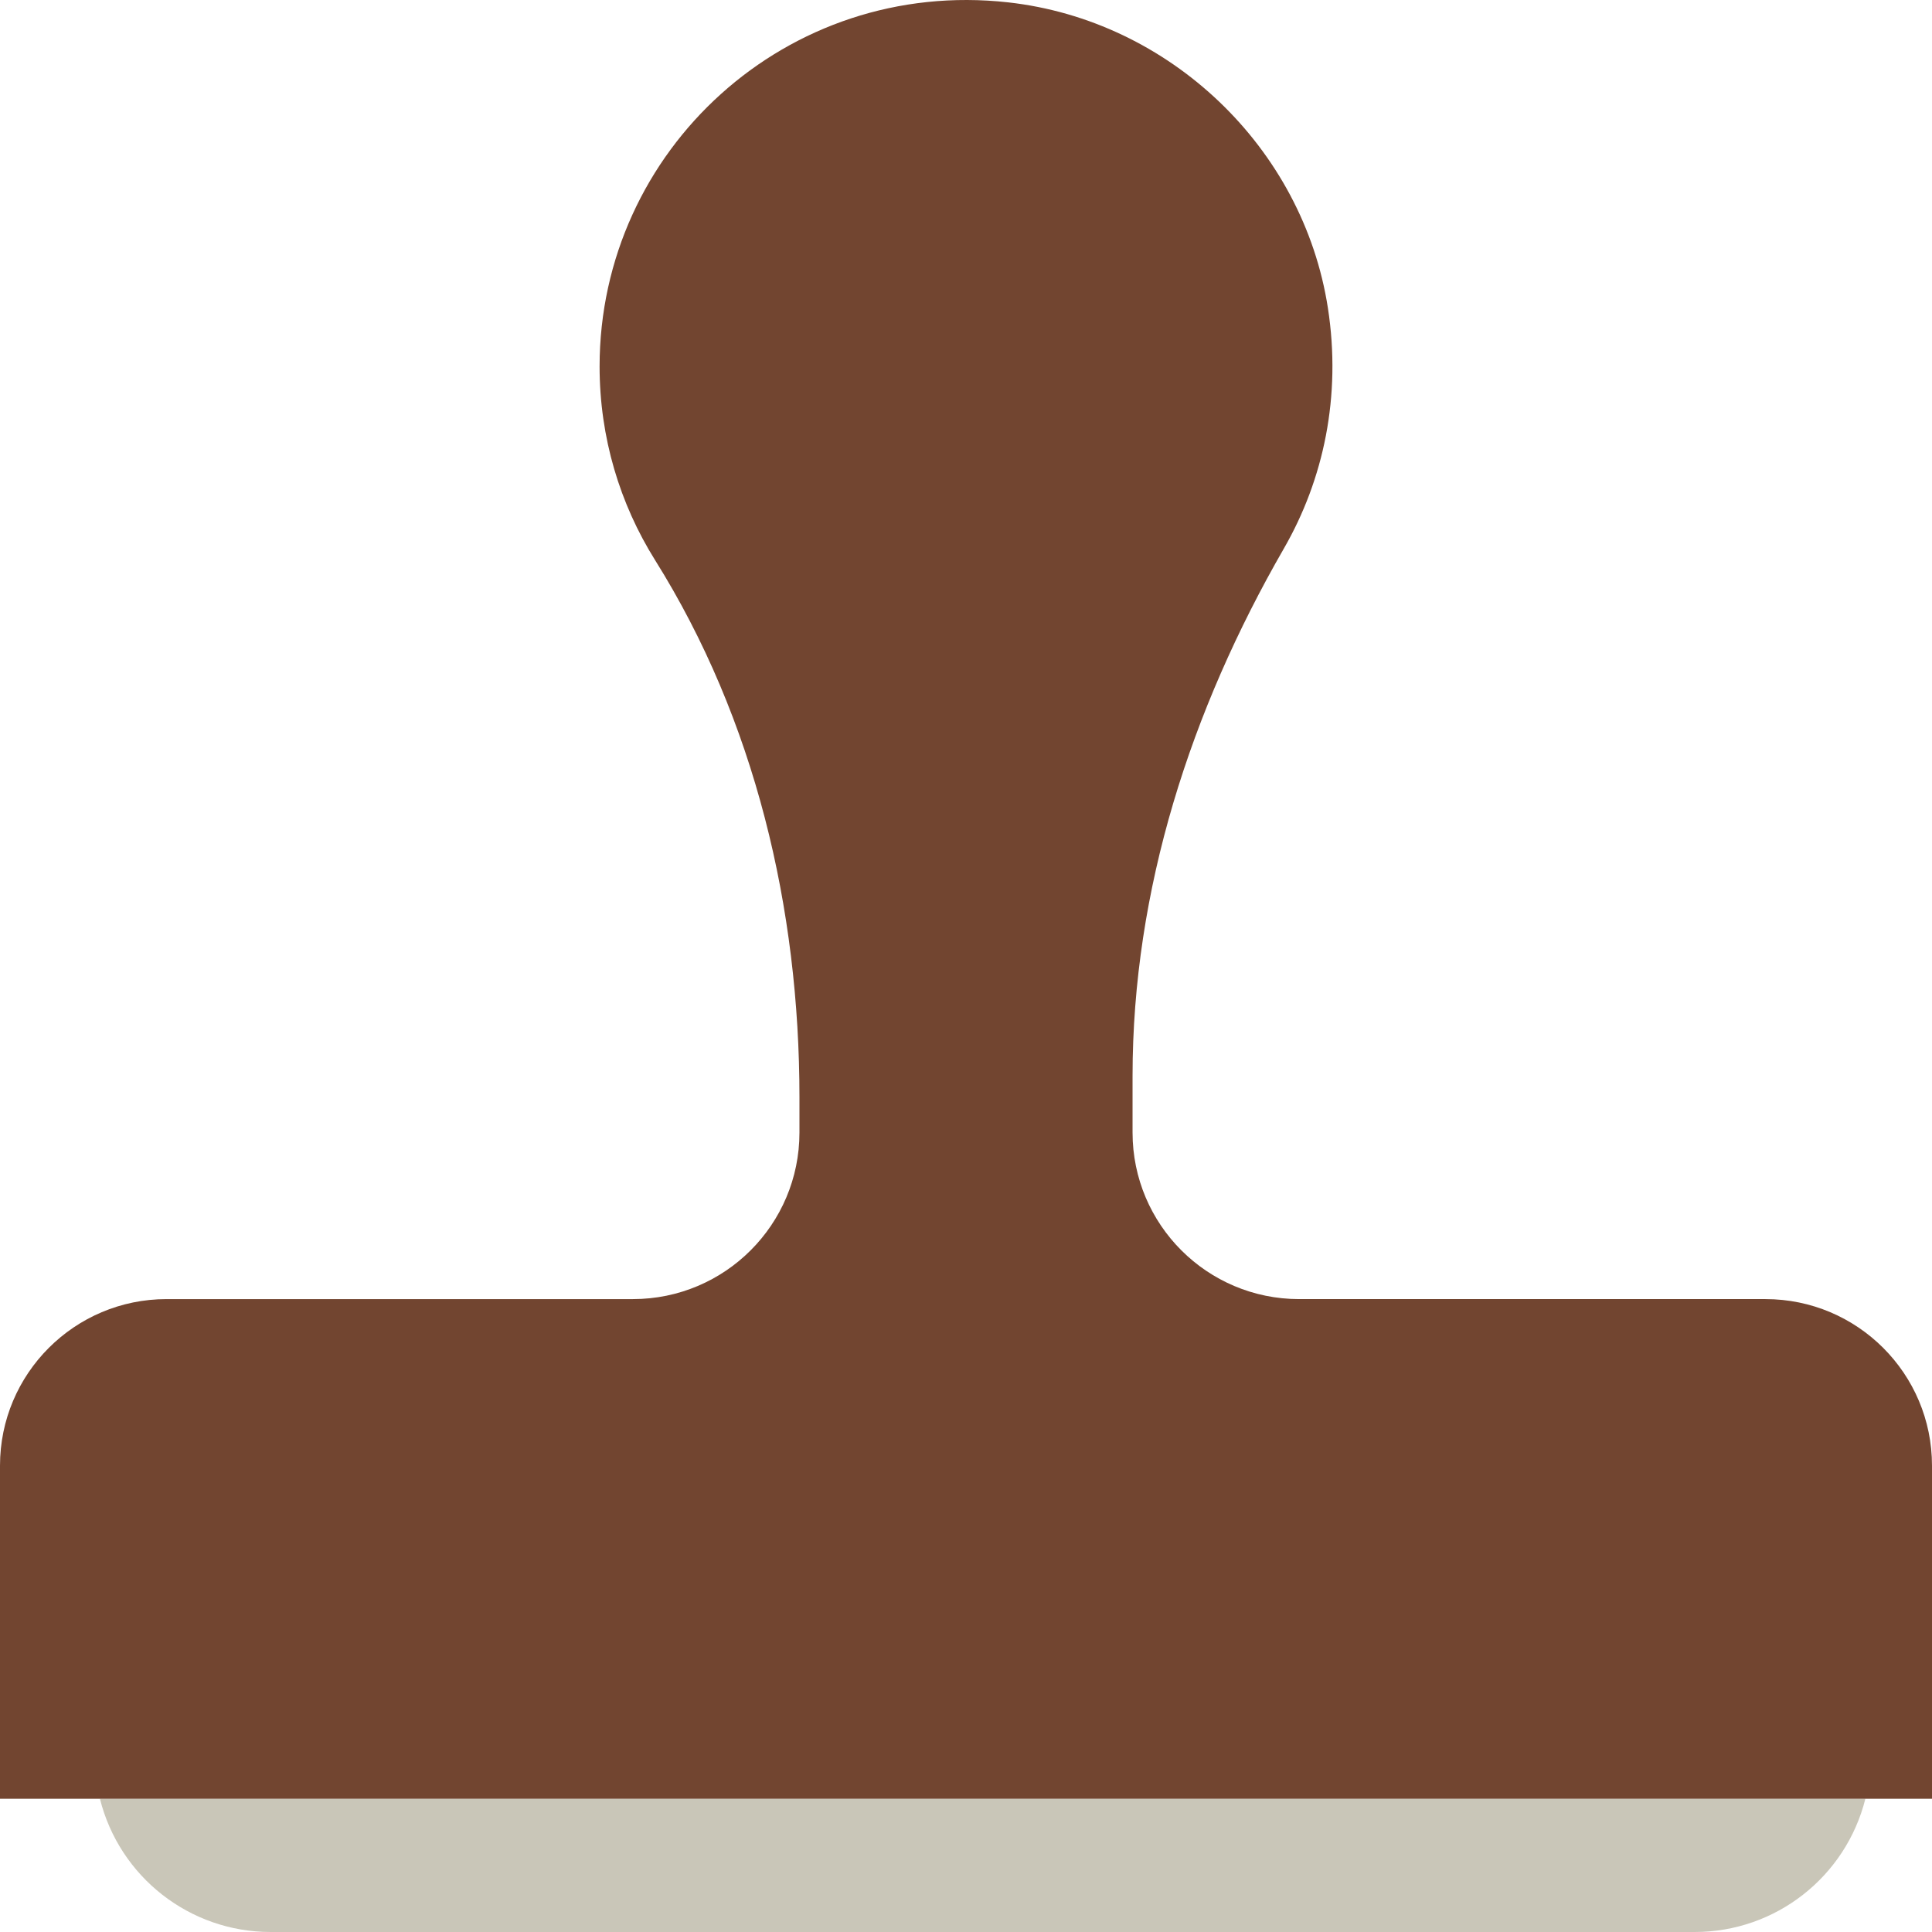
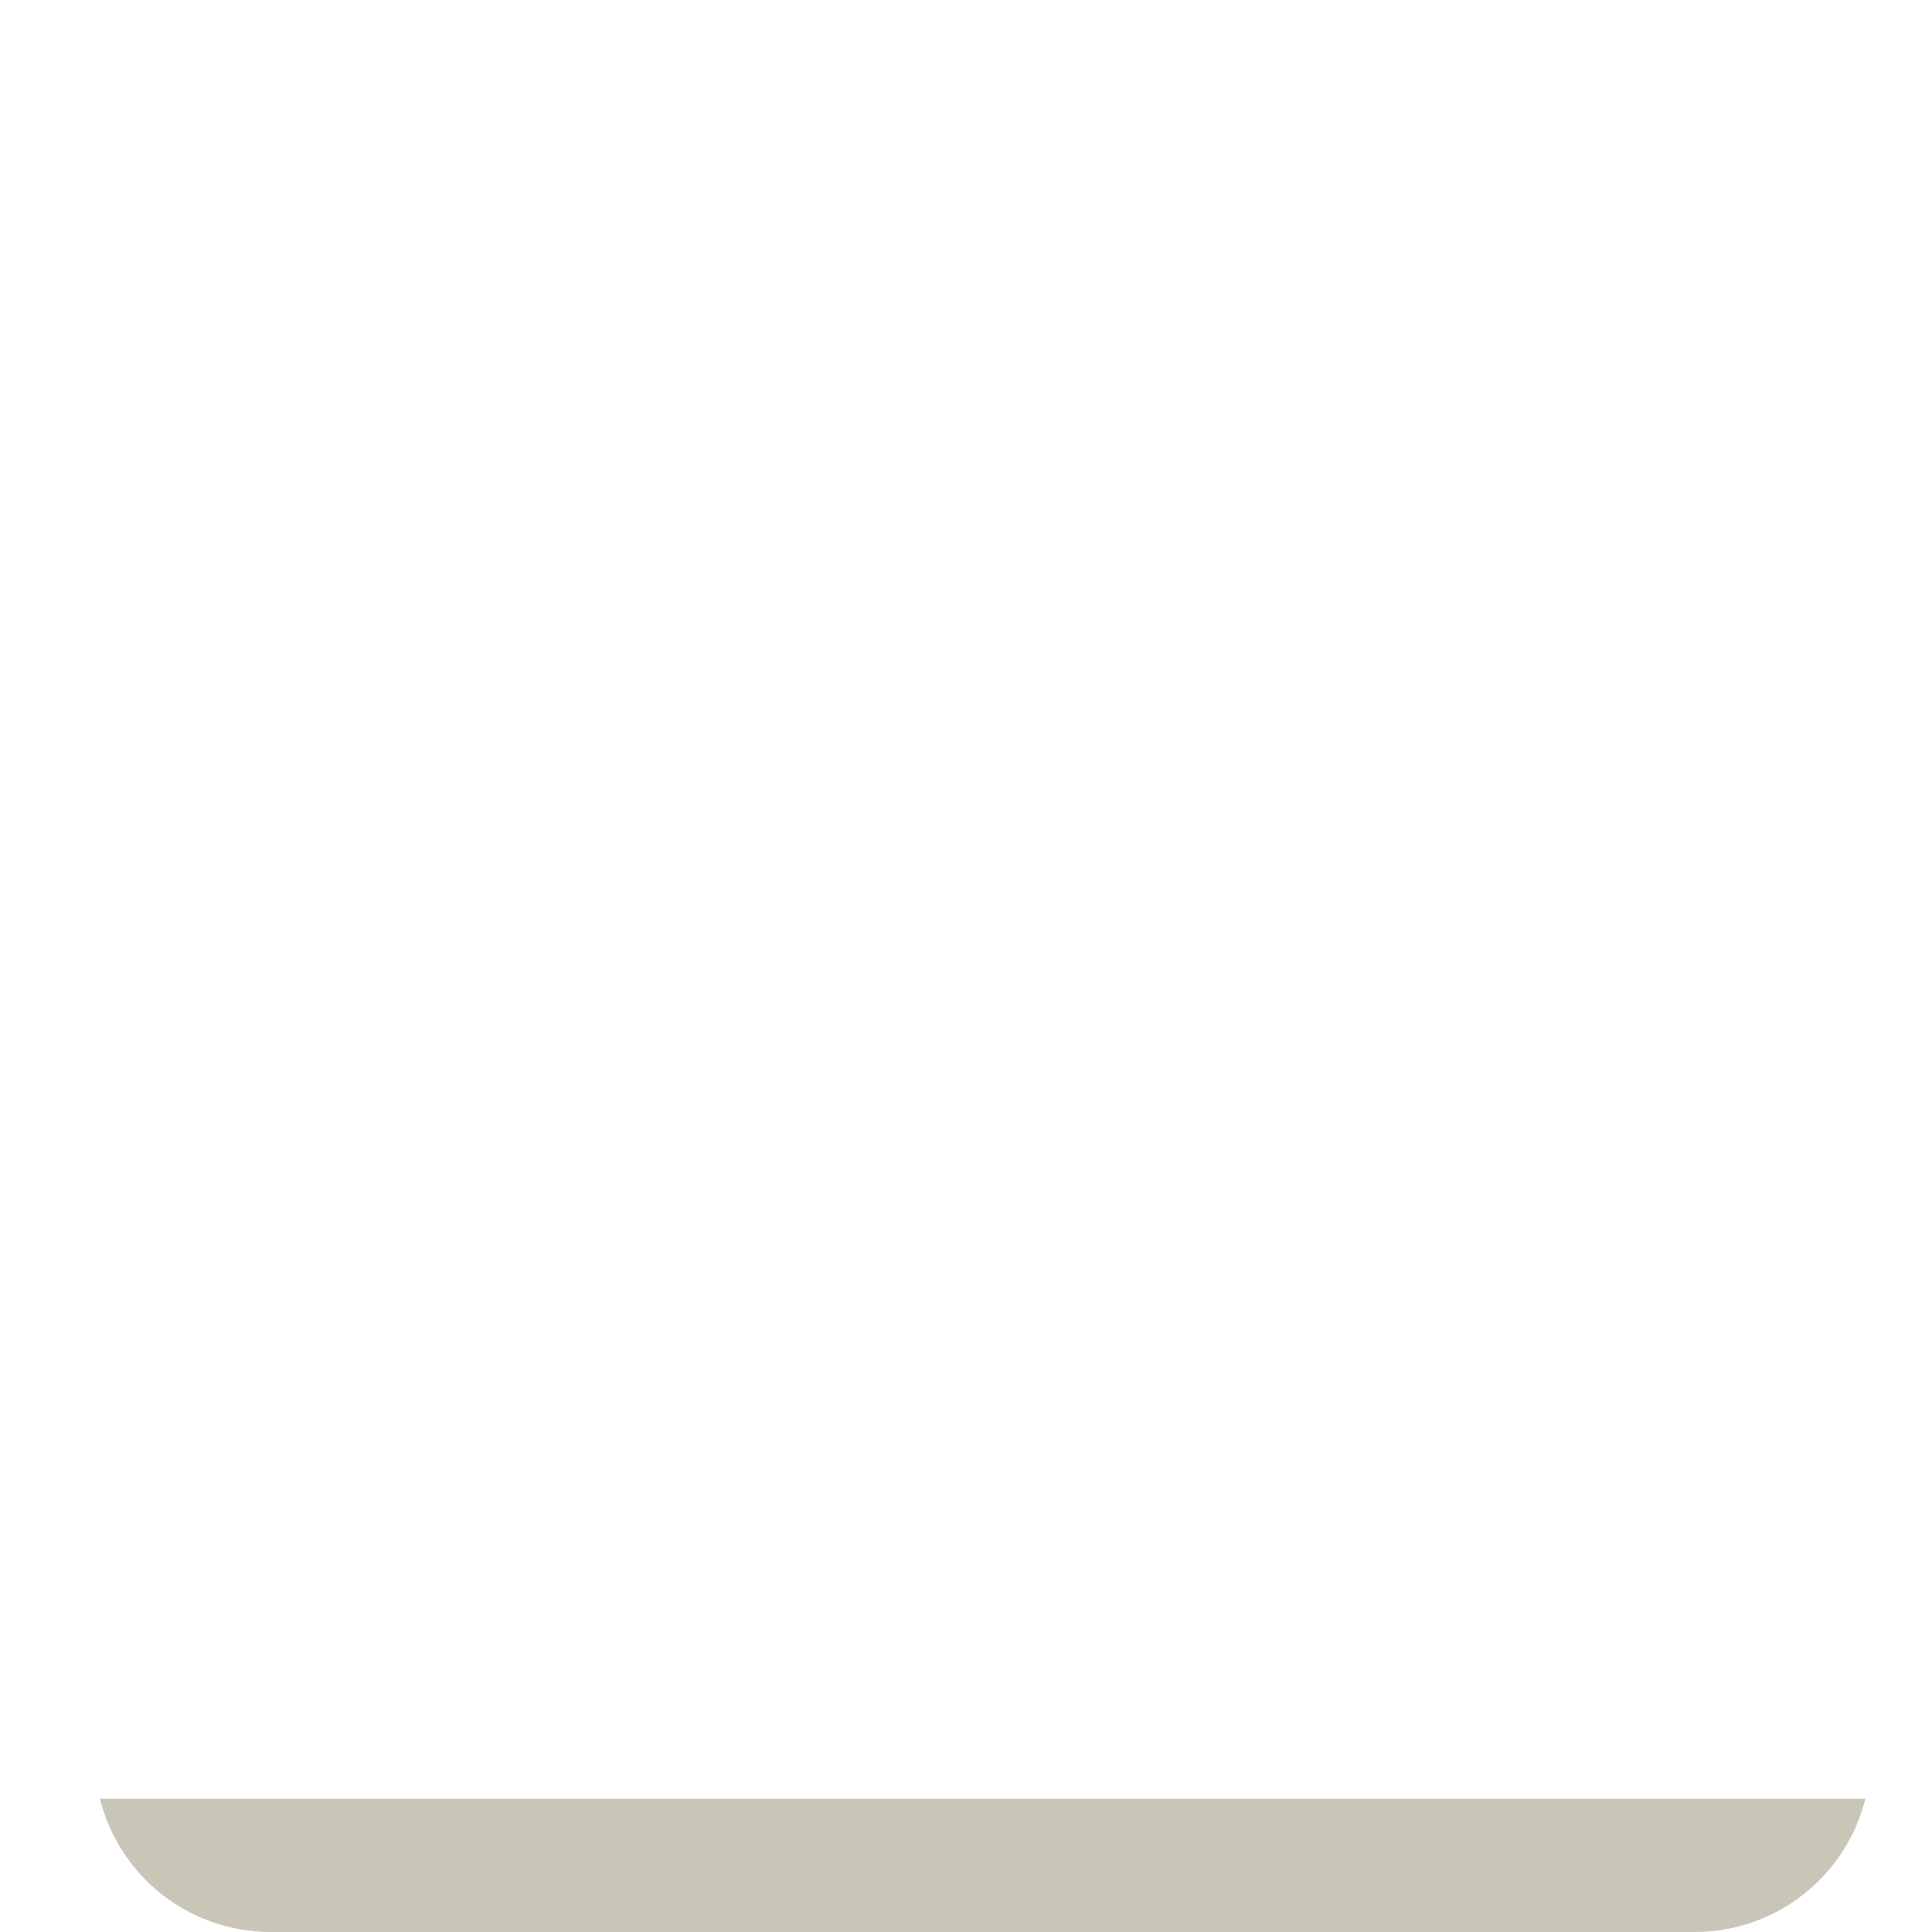
<svg xmlns="http://www.w3.org/2000/svg" height="800px" width="800px" version="1.1" id="Layer_1" viewBox="0 0 512 512" xml:space="preserve">
  <g>
    <path style="fill:#C9C6B8;" d="M449.12,512H71.706c-21.389,0-40.033-14.557-45.224-35.31h467.862   C489.153,497.443,470.509,512,449.12,512" />
-     <path style="fill:#724530;" d="M467.862,344.275H344.276c-24.373,0-44.138-19.765-44.138-44.138v-14.989   c0-49.434,15.431-96.945,40.095-139.776c10.549-18.308,15.281-40.369,11.679-63.718c-6.568-42.54-41.949-76.253-84.727-81.028   c-58.633-6.55-108.288,39.168-108.288,96.477c0,18.856,5.385,36.44,14.698,51.324c26.527,42.364,38.268,92.345,38.268,142.327   v9.384c0,24.373-19.765,44.138-44.138,44.138H44.138C19.765,344.275,0,364.04,0,388.413v88.276h512v-88.276   C512,364.04,492.235,344.275,467.862,344.275" />
  </g>
</svg>